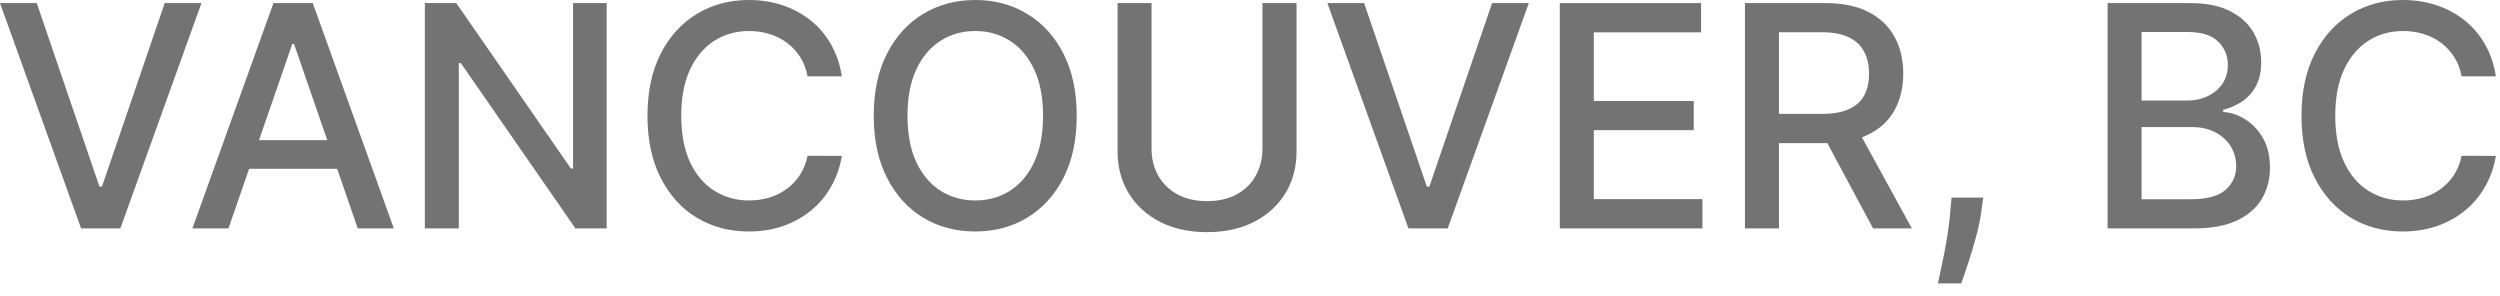
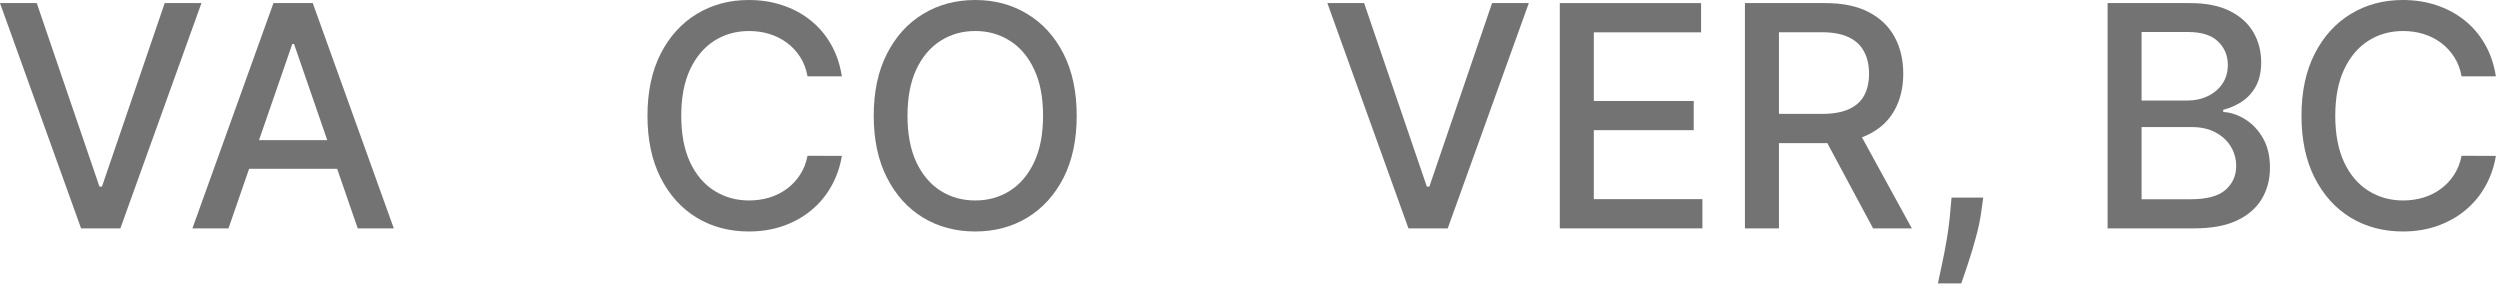
<svg xmlns="http://www.w3.org/2000/svg" fill="none" height="100%" overflow="visible" preserveAspectRatio="none" style="display: block;" viewBox="0 0 76 9" width="100%">
  <g id="VANCOUVER, BC">
    <path d="M1.117 0.094L3.023 5.672H3.1L5.007 0.094H6.124L3.659 6.943H2.465L0 0.094H1.117Z" fill="black" fill-opacity="0.55" />
    <path d="M6.946 6.943H5.849L8.313 0.094H9.508L11.972 6.943H10.875L8.939 1.338H8.885L6.946 6.943ZM7.13 4.261H10.688V5.131H7.13V4.261Z" fill="black" fill-opacity="0.55" />
-     <path d="M18.443 0.094V6.943H17.493L14.011 1.92H13.948V6.943H12.915V0.094H13.871L17.356 5.124H17.42V0.094H18.443Z" fill="black" fill-opacity="0.55" />
    <path d="M25.593 2.321H24.549C24.509 2.098 24.434 1.902 24.325 1.732C24.216 1.563 24.082 1.419 23.924 1.301C23.765 1.183 23.588 1.094 23.392 1.033C23.198 0.973 22.992 0.943 22.773 0.943C22.378 0.943 22.025 1.042 21.713 1.241C21.403 1.439 21.158 1.73 20.977 2.114C20.799 2.497 20.71 2.966 20.71 3.518C20.71 4.076 20.799 4.546 20.977 4.93C21.158 5.313 21.404 5.603 21.716 5.799C22.029 5.996 22.38 6.094 22.77 6.094C22.986 6.094 23.191 6.065 23.385 6.007C23.581 5.947 23.759 5.859 23.917 5.743C24.075 5.627 24.209 5.485 24.318 5.318C24.43 5.148 24.507 4.954 24.549 4.736L25.593 4.739C25.537 5.076 25.429 5.386 25.268 5.669C25.11 5.95 24.906 6.193 24.656 6.398C24.409 6.601 24.125 6.758 23.807 6.87C23.488 6.981 23.14 7.037 22.763 7.037C22.17 7.037 21.642 6.896 21.178 6.616C20.714 6.332 20.348 5.928 20.081 5.401C19.816 4.875 19.683 4.248 19.683 3.518C19.683 2.787 19.817 2.159 20.084 1.635C20.352 1.109 20.717 0.706 21.181 0.425C21.645 0.142 22.172 0 22.763 0C23.127 0 23.465 0.052 23.78 0.157C24.096 0.26 24.381 0.411 24.633 0.612C24.885 0.81 25.093 1.054 25.258 1.341C25.423 1.627 25.535 1.953 25.593 2.321Z" fill="black" fill-opacity="0.55" />
    <path d="M32.732 3.518C32.732 4.25 32.598 4.879 32.331 5.405C32.063 5.929 31.697 6.332 31.23 6.616C30.767 6.896 30.239 7.037 29.648 7.037C29.055 7.037 28.526 6.896 28.06 6.616C27.596 6.332 27.23 5.928 26.963 5.401C26.695 4.875 26.561 4.248 26.561 3.518C26.561 2.787 26.695 2.159 26.963 1.635C27.23 1.109 27.596 0.706 28.06 0.425C28.526 0.142 29.055 0 29.648 0C30.239 0 30.767 0.142 31.23 0.425C31.697 0.706 32.063 1.109 32.331 1.635C32.598 2.159 32.732 2.787 32.732 3.518ZM31.709 3.518C31.709 2.961 31.619 2.492 31.438 2.11C31.259 1.727 31.014 1.437 30.702 1.241C30.392 1.042 30.041 0.943 29.648 0.943C29.254 0.943 28.902 1.042 28.592 1.241C28.282 1.437 28.036 1.727 27.856 2.11C27.677 2.492 27.588 2.961 27.588 3.518C27.588 4.076 27.677 4.546 27.856 4.93C28.036 5.311 28.282 5.601 28.592 5.799C28.902 5.996 29.254 6.094 29.648 6.094C30.041 6.094 30.392 5.996 30.702 5.799C31.014 5.601 31.259 5.311 31.438 4.93C31.619 4.546 31.709 4.076 31.709 3.518Z" fill="black" fill-opacity="0.55" />
-     <path d="M38.378 0.094H39.415V4.599C39.415 5.078 39.303 5.503 39.077 5.873C38.852 6.241 38.536 6.531 38.128 6.743C37.719 6.952 37.241 7.057 36.693 7.057C36.147 7.057 35.669 6.952 35.261 6.743C34.853 6.531 34.537 6.241 34.311 5.873C34.086 5.503 33.974 5.078 33.974 4.599V0.094H35.007V4.515C35.007 4.825 35.075 5.1 35.211 5.341C35.349 5.582 35.544 5.772 35.796 5.91C36.048 6.046 36.347 6.114 36.693 6.114C37.041 6.114 37.34 6.046 37.592 5.91C37.847 5.772 38.041 5.582 38.174 5.341C38.31 5.1 38.378 4.825 38.378 4.515V0.094Z" fill="black" fill-opacity="0.55" />
    <path d="M41.469 0.094L43.376 5.672H43.453L45.359 0.094H46.476L44.011 6.943H42.817L40.352 0.094H41.469Z" fill="black" fill-opacity="0.55" />
    <path d="M47.418 6.943V0.094H51.713V0.983H48.452V3.07H51.489V3.957H48.452V6.054H51.753V6.943H47.418Z" fill="black" fill-opacity="0.55" />
    <path d="M53.046 6.943V0.094H55.488C56.018 0.094 56.459 0.185 56.809 0.368C57.161 0.551 57.424 0.804 57.598 1.127C57.772 1.448 57.859 1.819 57.859 2.241C57.859 2.66 57.771 3.029 57.595 3.348C57.421 3.665 57.158 3.911 56.805 4.087C56.455 4.263 56.015 4.351 55.484 4.351H53.635V3.462H55.391C55.725 3.462 55.997 3.414 56.207 3.318C56.419 3.222 56.573 3.083 56.672 2.9C56.77 2.717 56.819 2.497 56.819 2.241C56.819 1.982 56.769 1.758 56.668 1.569C56.57 1.379 56.415 1.234 56.203 1.134C55.994 1.031 55.718 0.98 55.377 0.98H54.08V6.943H53.046ZM56.427 3.853L58.12 6.943H56.942L55.283 3.853H56.427Z" fill="black" fill-opacity="0.55" />
    <path d="M60.29 6.007L60.24 6.371C60.206 6.639 60.15 6.918 60.069 7.208C59.991 7.5 59.91 7.771 59.825 8.02C59.743 8.27 59.675 8.468 59.621 8.616H58.912C58.941 8.477 58.981 8.29 59.032 8.054C59.084 7.82 59.134 7.558 59.183 7.268C59.232 6.978 59.269 6.682 59.293 6.381L59.327 6.007H60.29Z" fill="black" fill-opacity="0.55" />
    <path d="M64.071 6.943V0.094H66.579C67.065 0.094 67.468 0.174 67.786 0.334C68.105 0.493 68.344 0.708 68.502 0.98C68.66 1.25 68.74 1.554 68.74 1.893C68.74 2.178 68.687 2.419 68.582 2.615C68.478 2.809 68.337 2.966 68.161 3.084C67.987 3.2 67.795 3.284 67.586 3.338V3.405C67.813 3.416 68.035 3.49 68.251 3.626C68.47 3.759 68.65 3.95 68.793 4.197C68.936 4.445 69.007 4.746 69.007 5.1C69.007 5.451 68.925 5.765 68.76 6.044C68.597 6.32 68.345 6.54 68.004 6.703C67.663 6.863 67.227 6.943 66.696 6.943H64.071ZM65.104 6.057H66.596C67.091 6.057 67.445 5.961 67.659 5.769C67.873 5.578 67.98 5.338 67.98 5.05C67.98 4.834 67.926 4.636 67.817 4.455C67.707 4.274 67.551 4.131 67.348 4.024C67.148 3.916 66.909 3.863 66.632 3.863H65.104V6.057ZM65.104 3.057H66.489C66.721 3.057 66.929 3.012 67.114 2.923C67.301 2.834 67.45 2.709 67.559 2.549C67.67 2.386 67.726 2.194 67.726 1.973C67.726 1.69 67.627 1.453 67.428 1.261C67.23 1.069 66.926 0.973 66.516 0.973H65.104V3.057Z" fill="black" fill-opacity="0.55" />
    <path d="M75.875 2.321H74.832C74.791 2.098 74.717 1.902 74.607 1.732C74.498 1.563 74.364 1.419 74.206 1.301C74.048 1.183 73.87 1.094 73.674 1.033C73.48 0.973 73.274 0.943 73.055 0.943C72.661 0.943 72.307 1.042 71.995 1.241C71.685 1.439 71.44 1.73 71.26 2.114C71.081 2.497 70.992 2.966 70.992 3.518C70.992 4.076 71.081 4.546 71.26 4.93C71.44 5.313 71.686 5.603 71.999 5.799C72.311 5.996 72.662 6.094 73.052 6.094C73.268 6.094 73.474 6.065 73.668 6.007C73.864 5.947 74.041 5.859 74.199 5.743C74.358 5.627 74.491 5.485 74.601 5.318C74.712 5.148 74.789 4.954 74.832 4.736L75.875 4.739C75.819 5.076 75.711 5.386 75.55 5.669C75.392 5.95 75.188 6.193 74.939 6.398C74.691 6.601 74.408 6.758 74.089 6.87C73.77 6.981 73.422 7.037 73.046 7.037C72.452 7.037 71.924 6.896 71.46 6.616C70.996 6.332 70.631 5.928 70.363 5.401C70.098 4.875 69.965 4.248 69.965 3.518C69.965 2.787 70.099 2.159 70.367 1.635C70.634 1.109 71 0.706 71.463 0.425C71.927 0.142 72.455 0 73.046 0C73.409 0 73.748 0.052 74.062 0.157C74.379 0.26 74.663 0.411 74.915 0.612C75.167 0.81 75.376 1.054 75.54 1.341C75.706 1.627 75.817 1.953 75.875 2.321Z" fill="black" fill-opacity="0.55" />
  </g>
</svg>